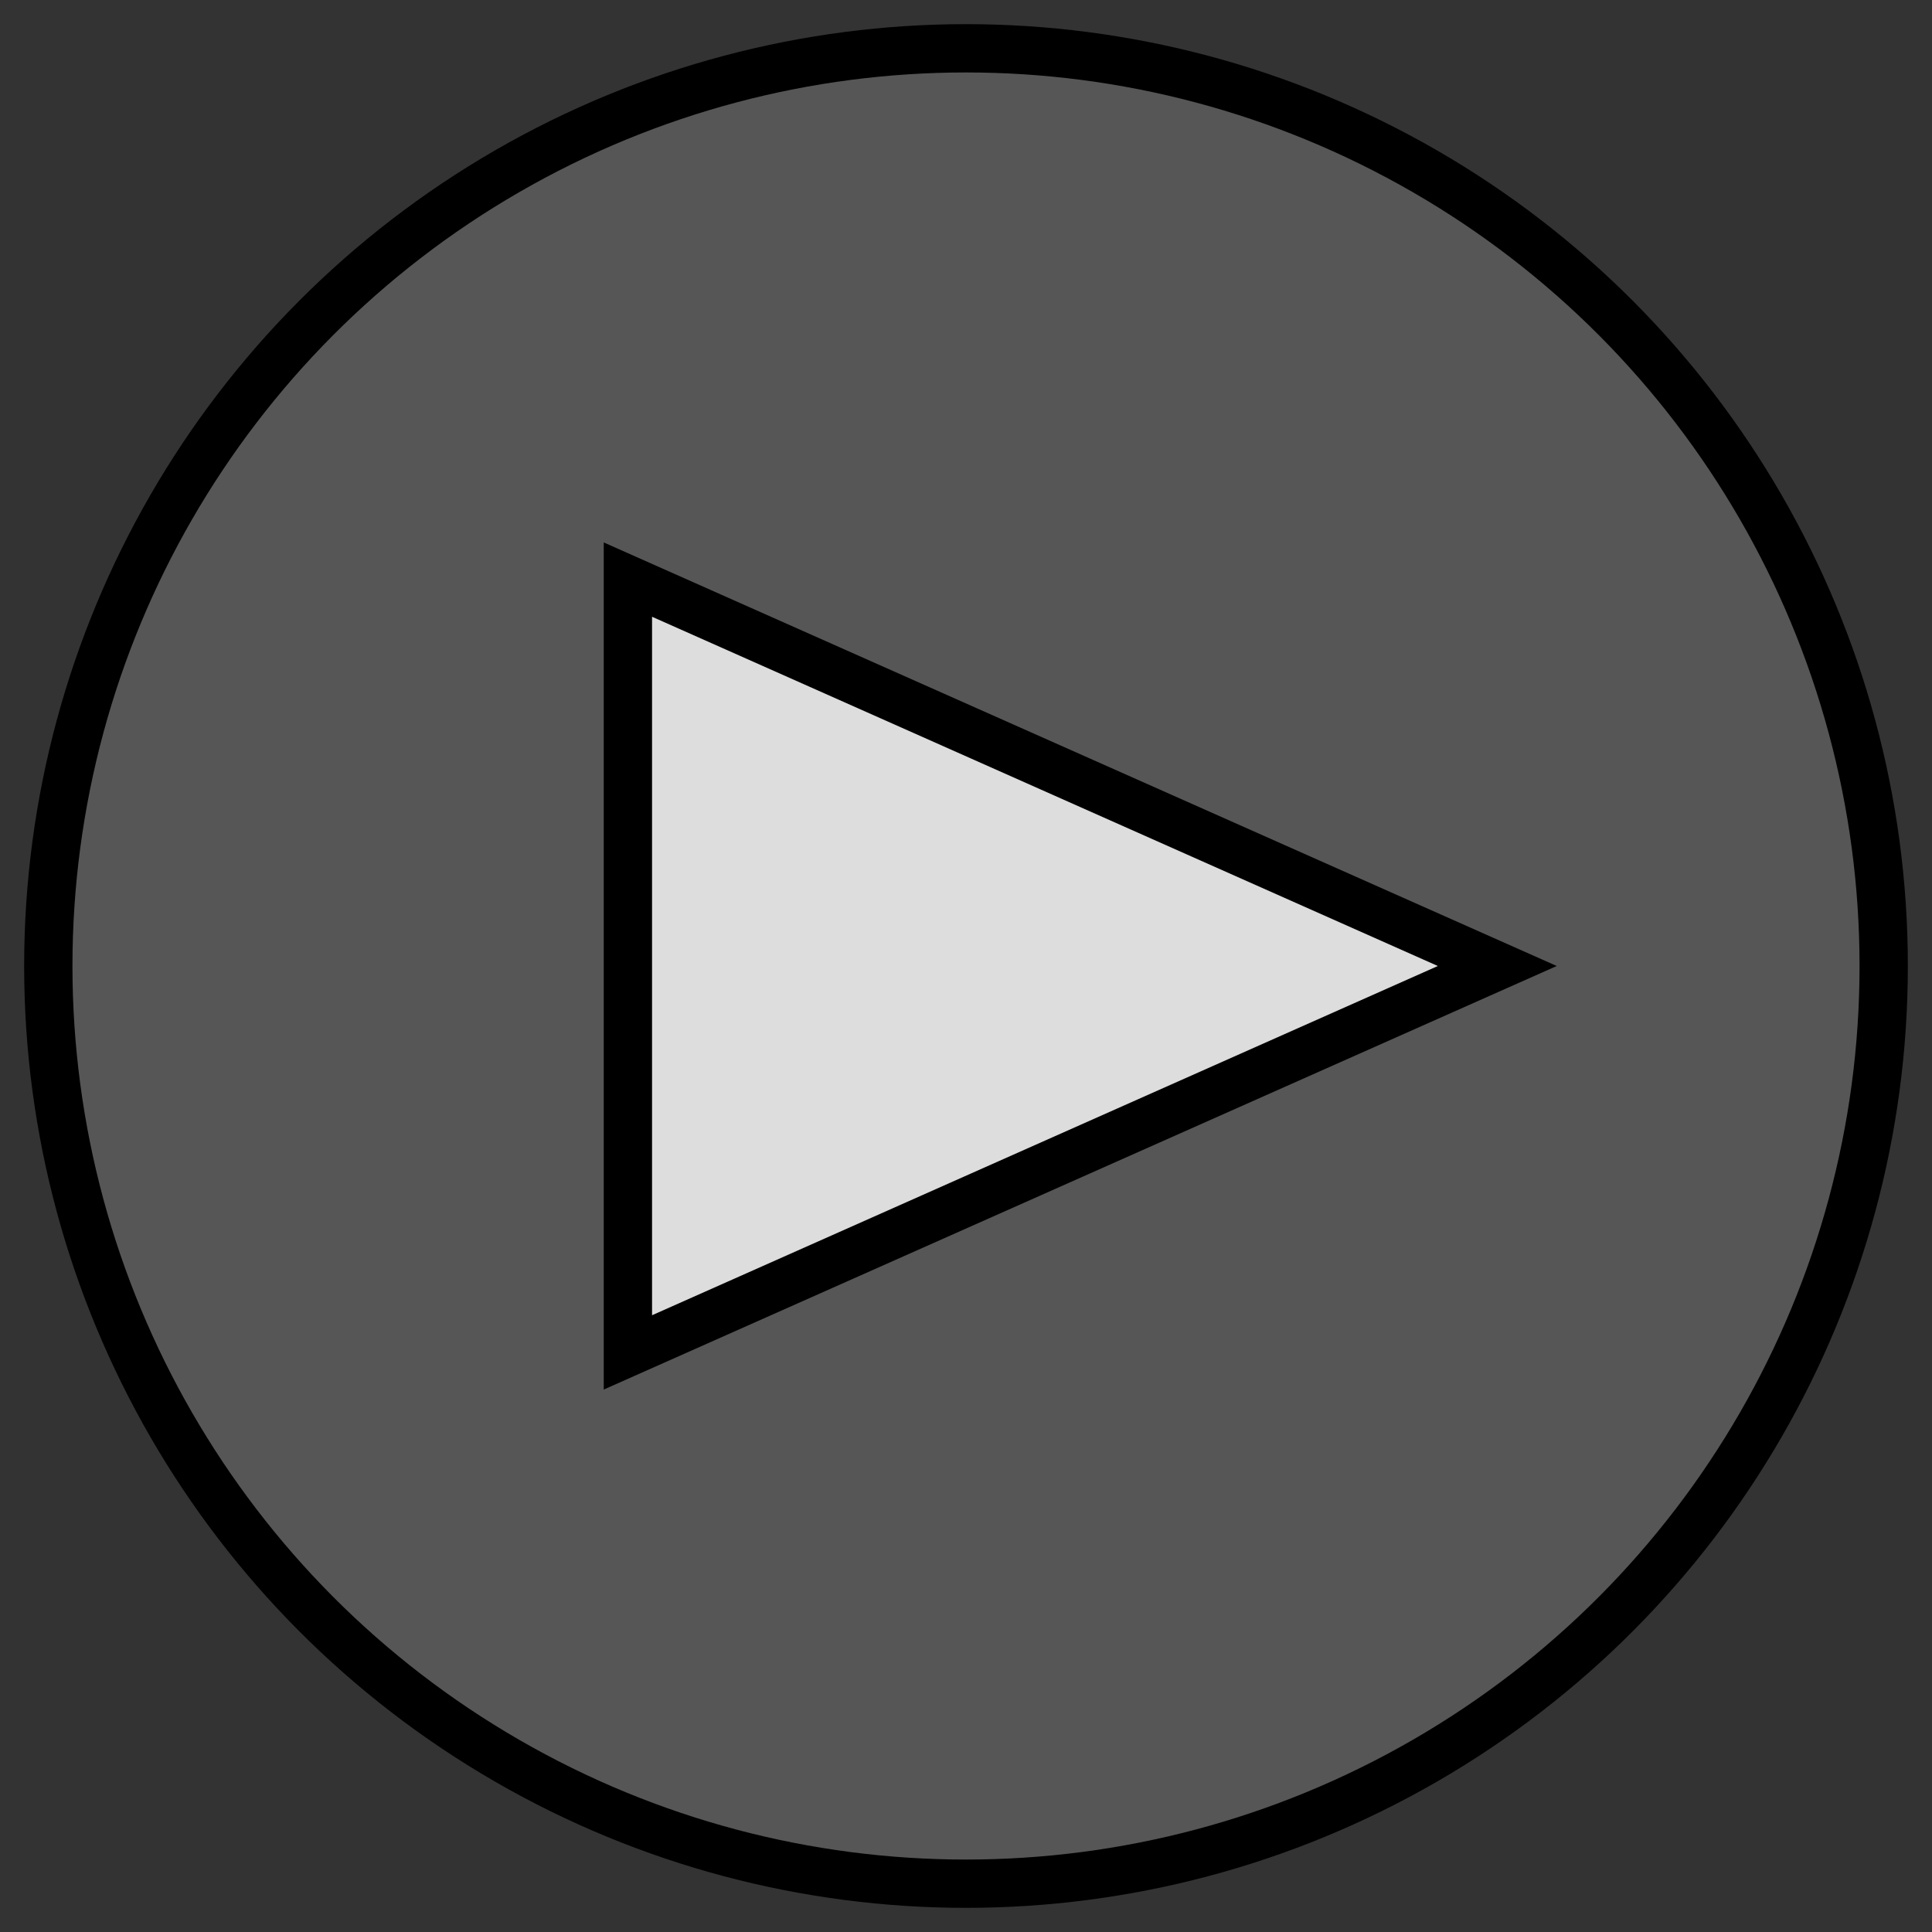
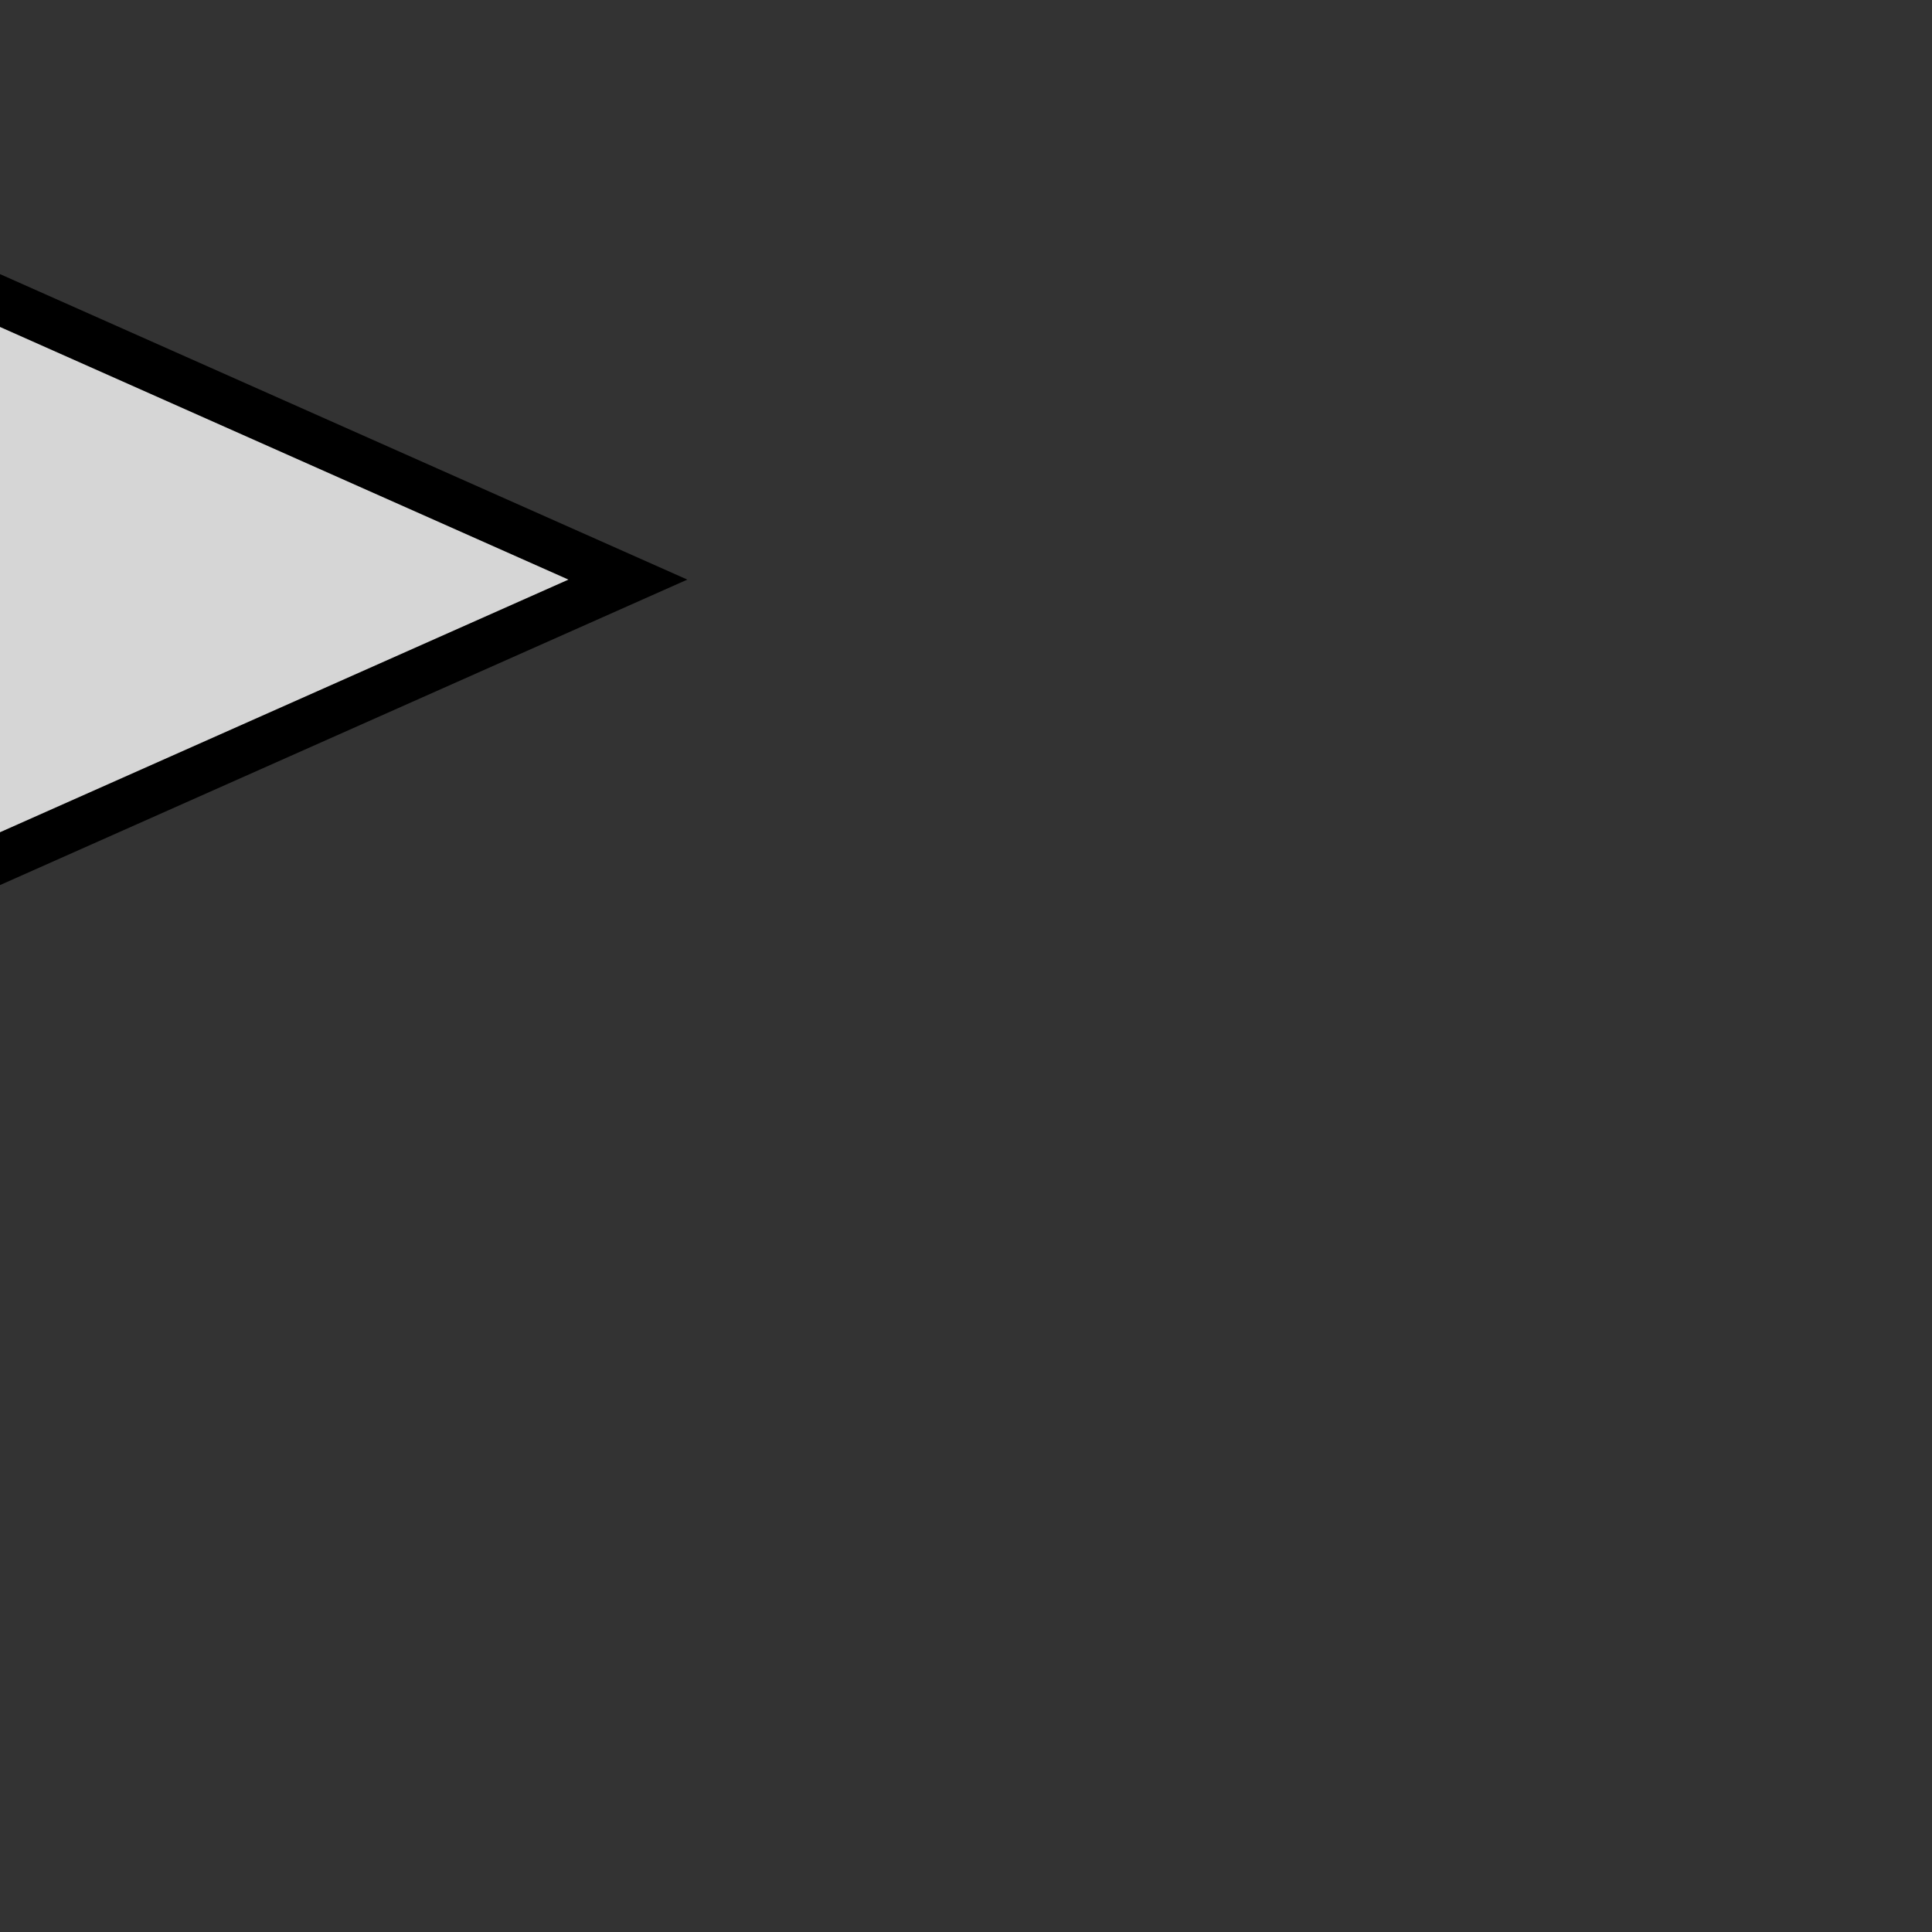
<svg xmlns="http://www.w3.org/2000/svg" width="40" height="40">
  <rect width="100%" height="100%" fill="#333333" stroke="none" />
  <g>
-     <ellipse ry="19" rx="19" cy="20" cx="20" stroke="#000" fill="#666666" fill-opacity="0.7" />
-     <path transform="rotate(90, 22, 20)" d="m14,29l8,-18l8,18l-16,0z" stroke="#000" fill="#ffffff" fill-opacity="0.8" />
+     <path transform="rotate(90, 22, 20)" d="m14,29l8,18l-16,0z" stroke="#000" fill="#ffffff" fill-opacity="0.8" />
  </g>
</svg>